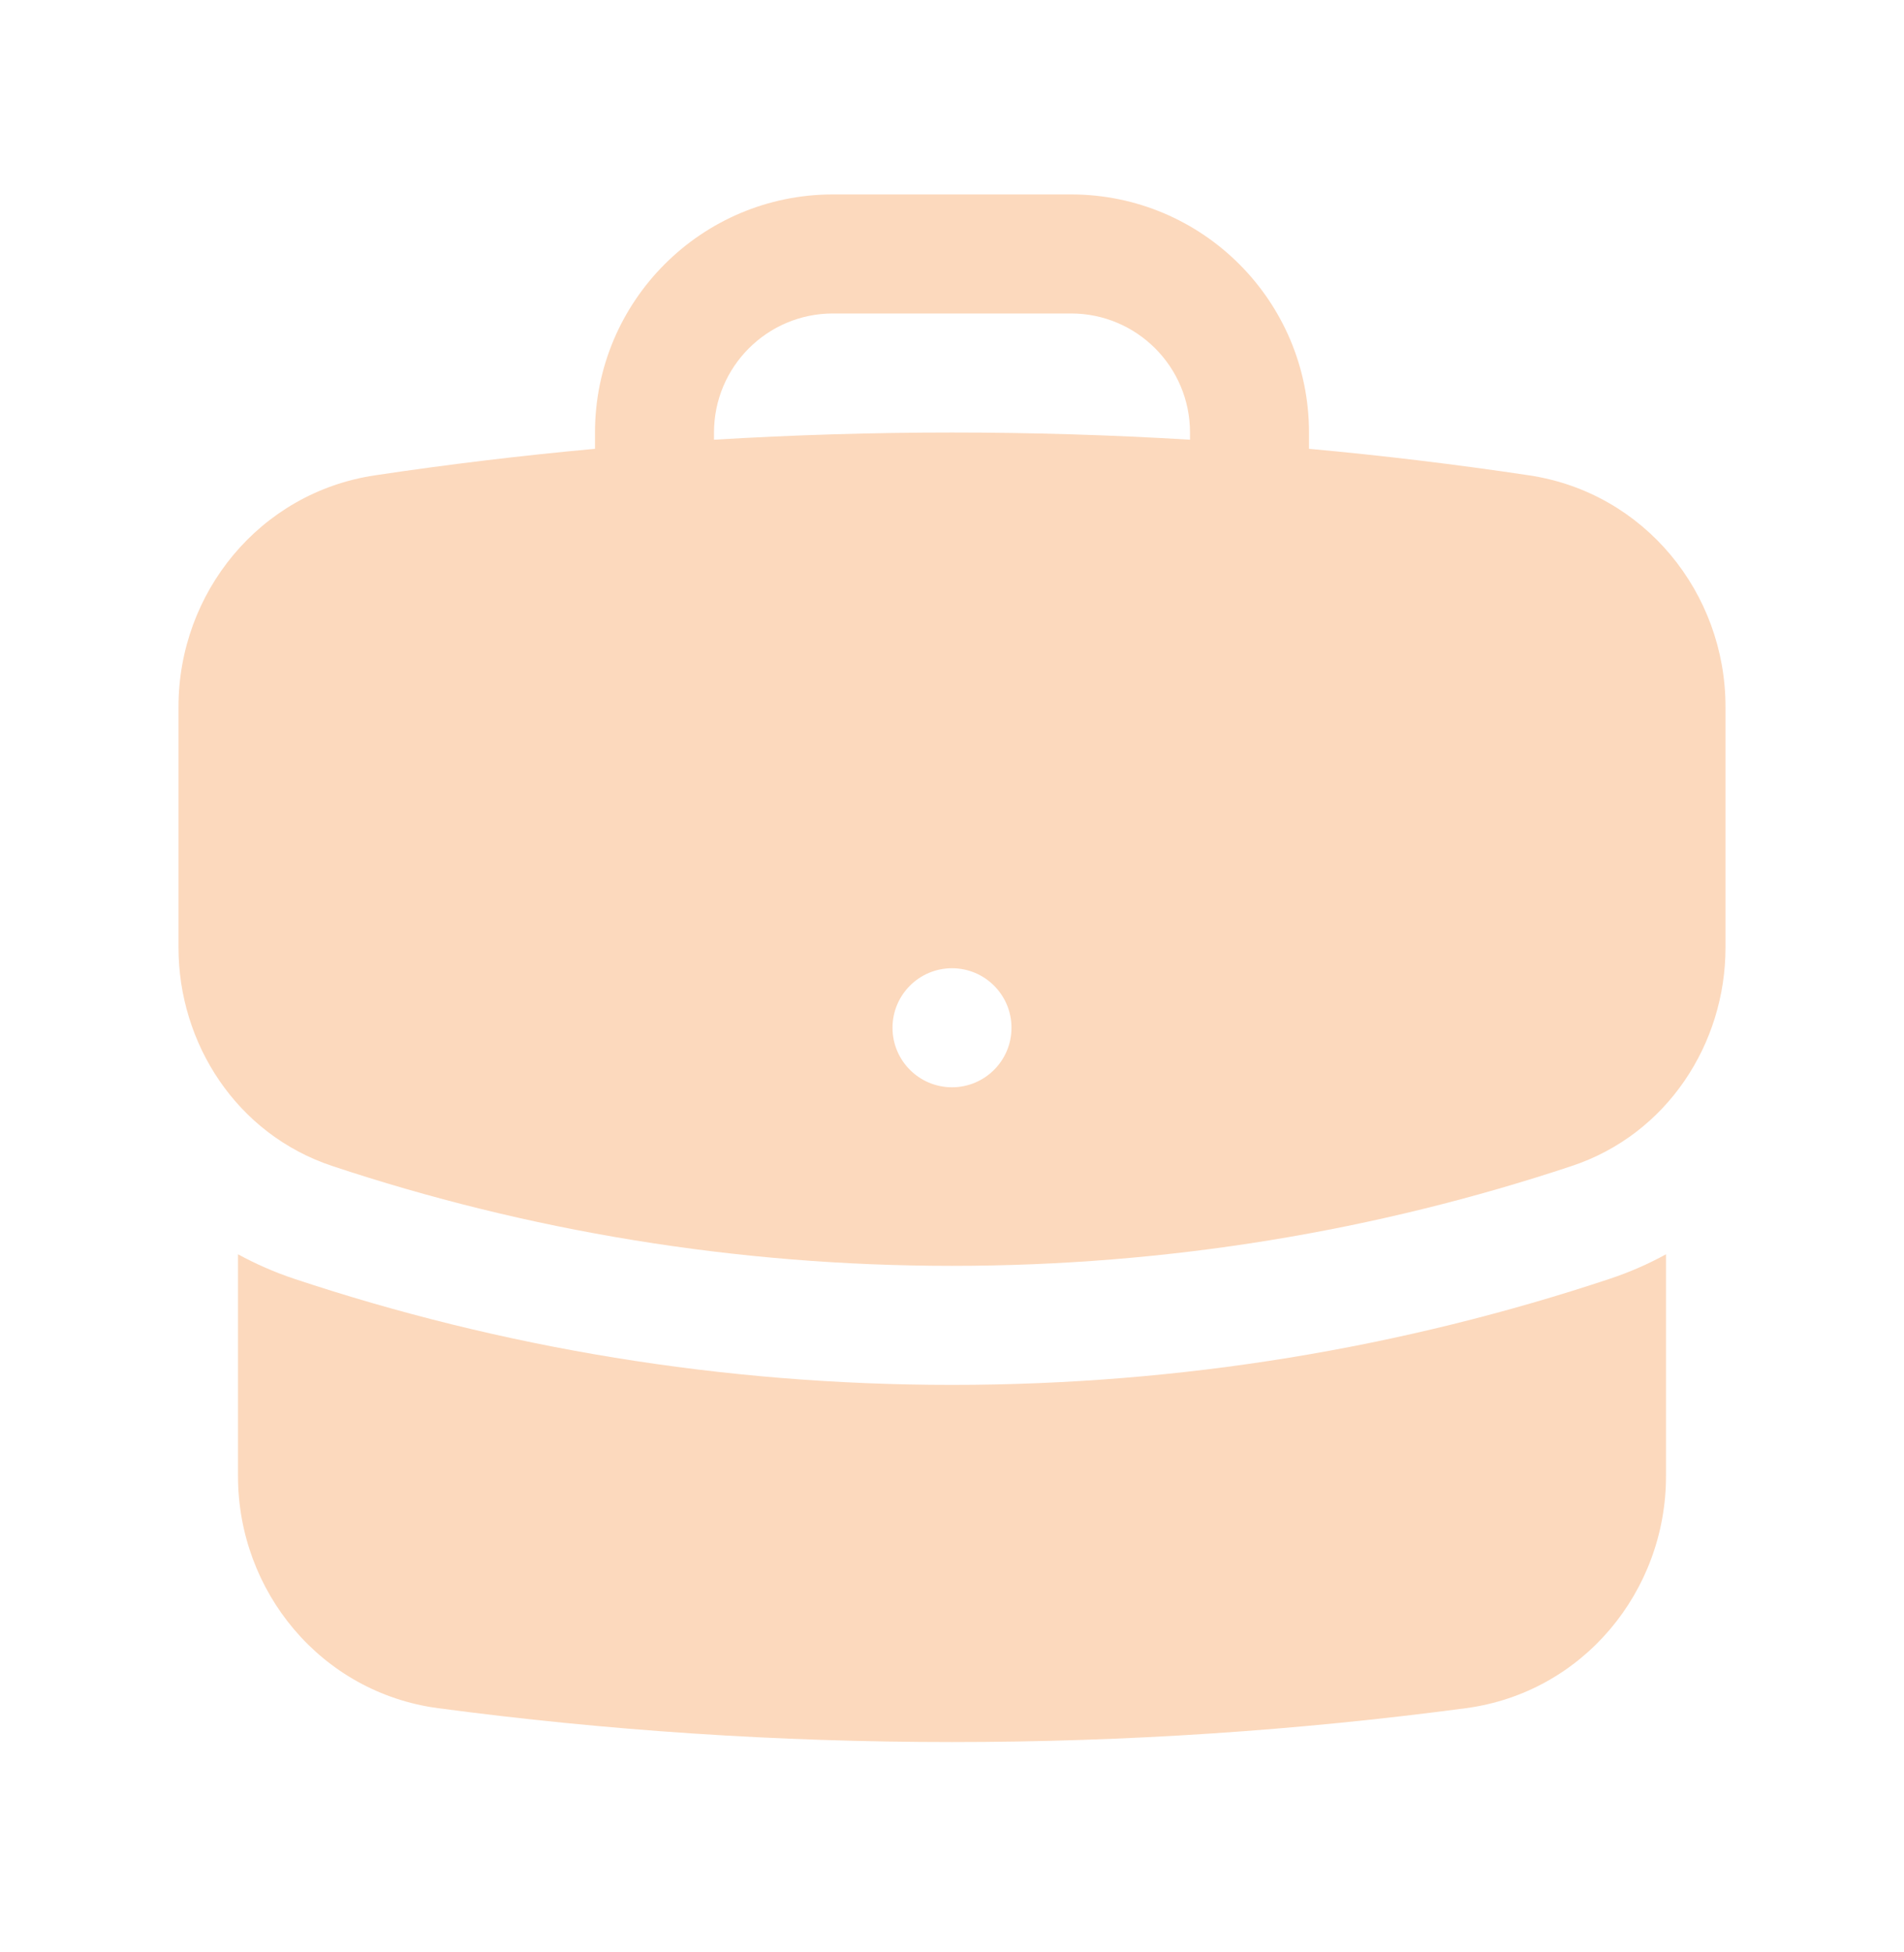
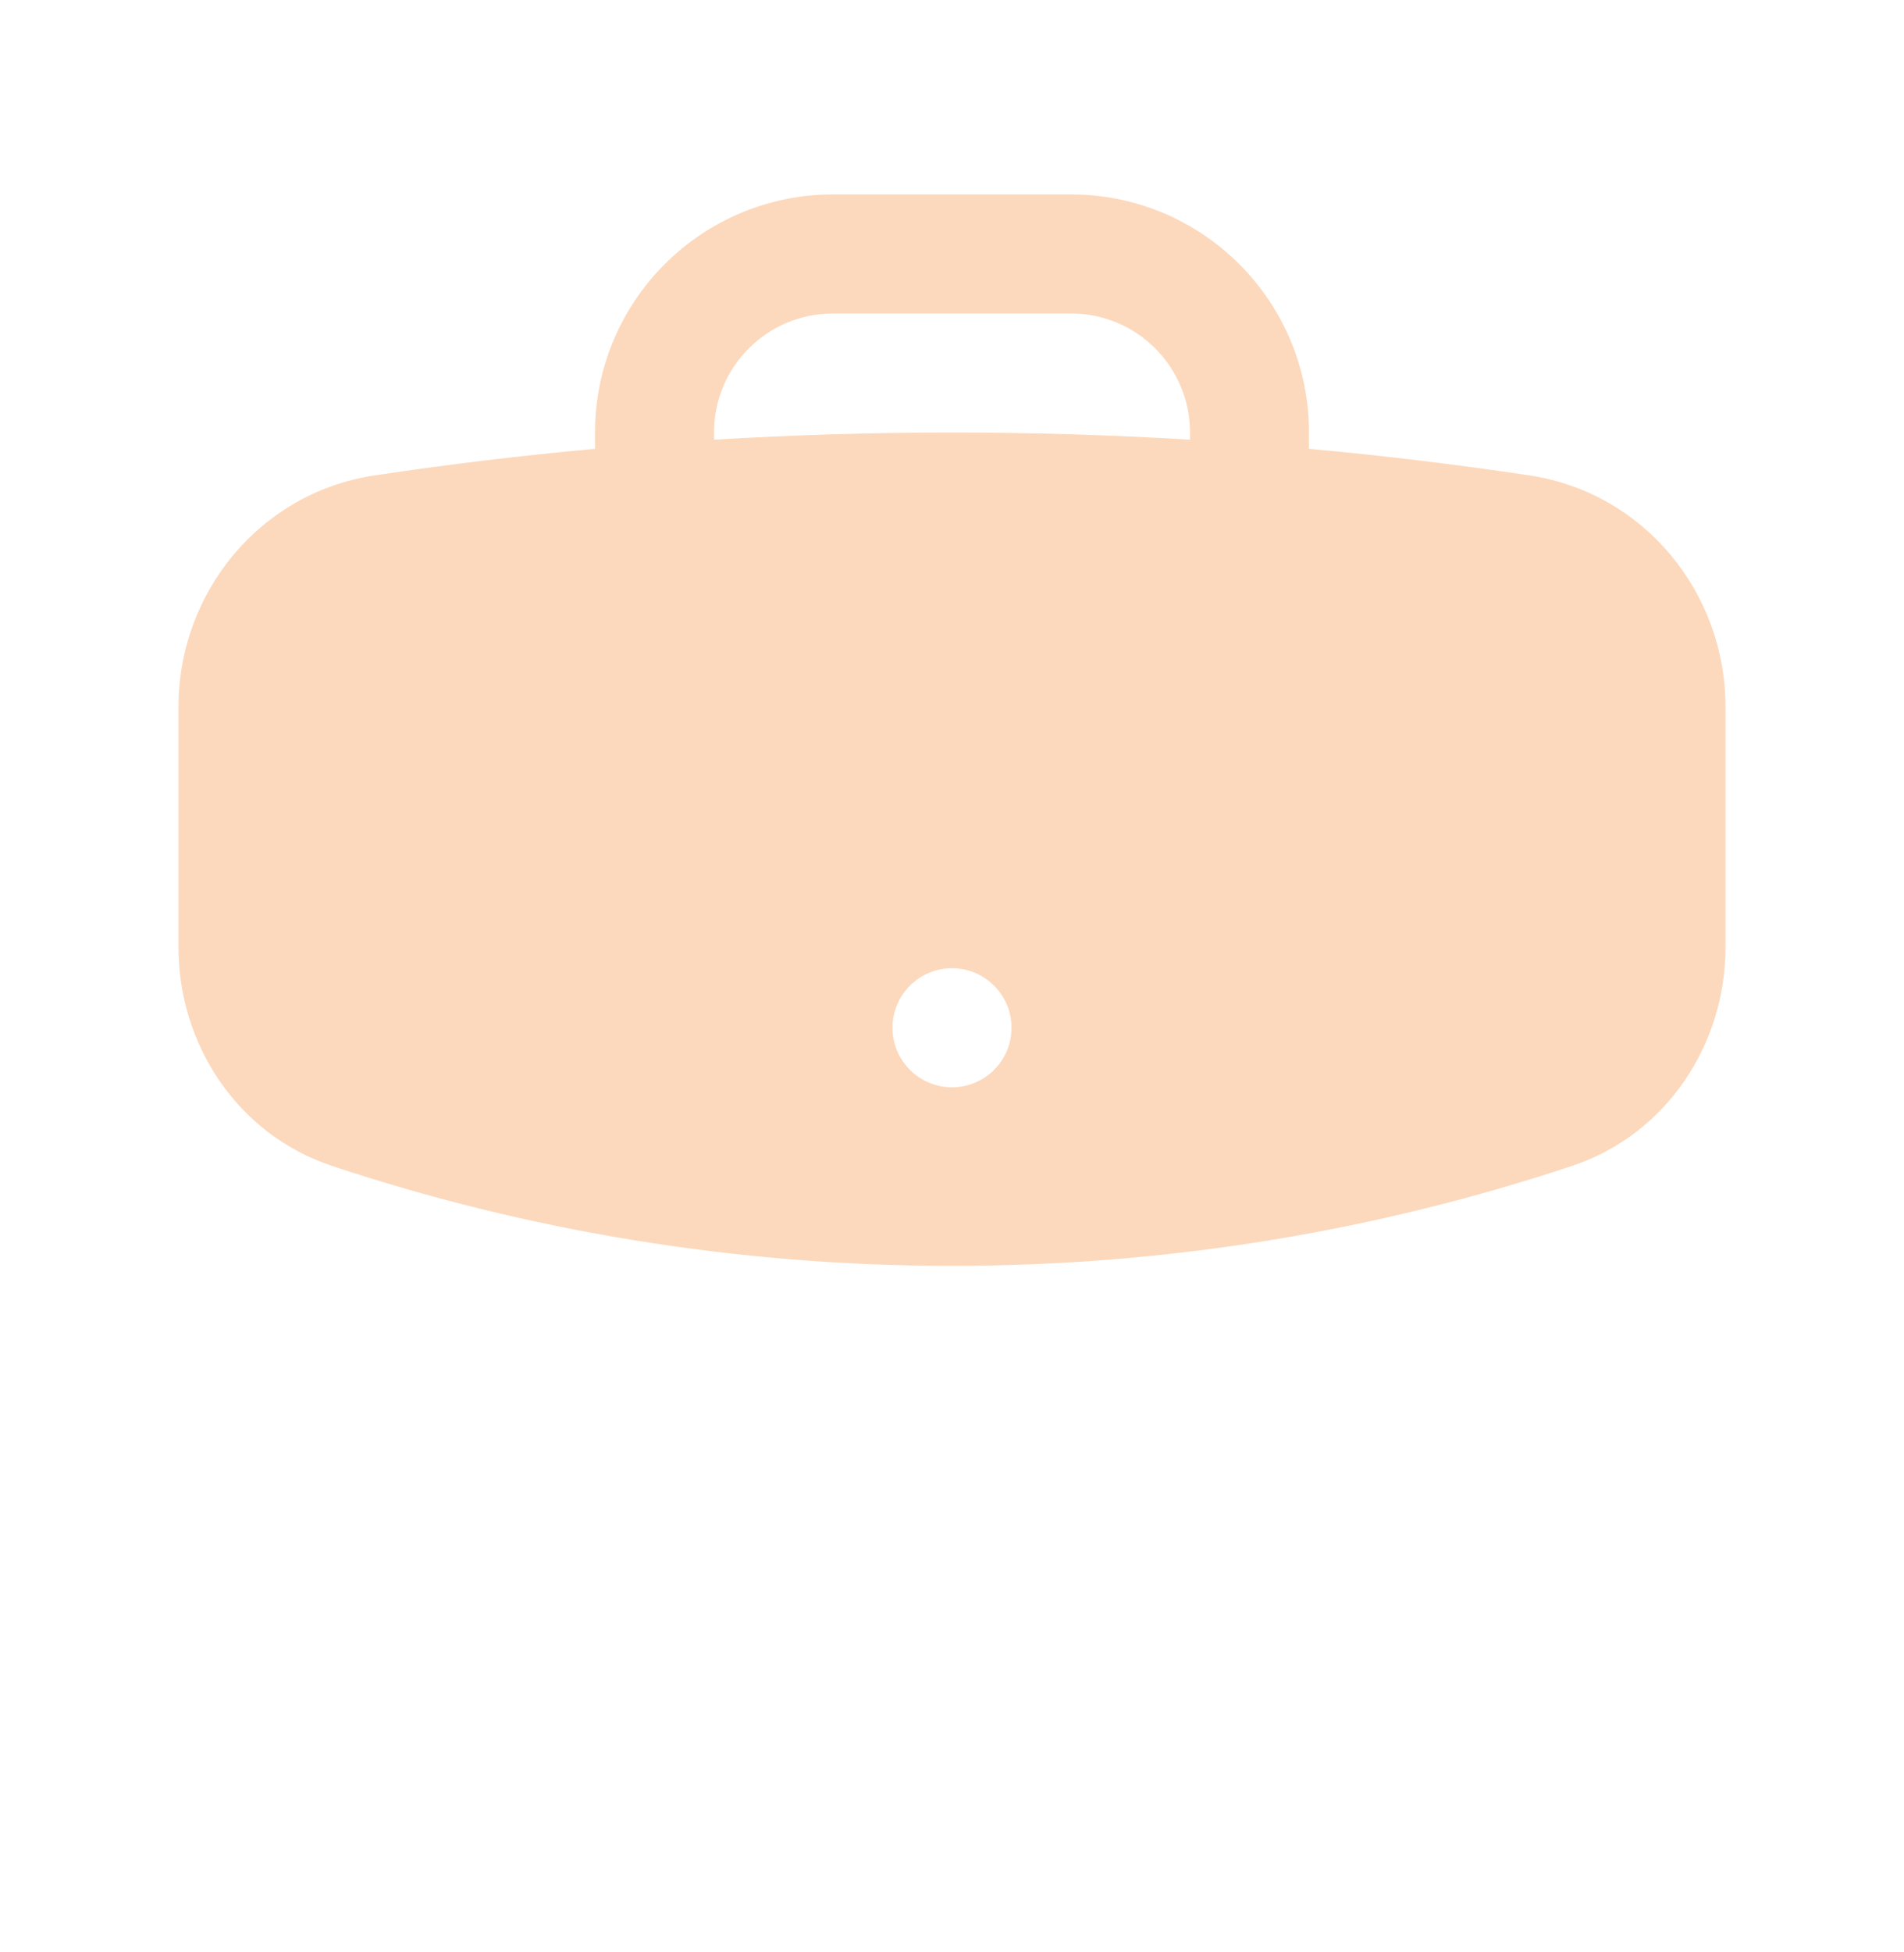
<svg xmlns="http://www.w3.org/2000/svg" width="40" height="41" viewBox="0 0 40 41" fill="none">
  <path fill-rule="evenodd" clip-rule="evenodd" d="M12.5 9.083C12.5 6.322 14.739 4.083 17.5 4.083H22.5C25.261 4.083 27.5 6.322 27.5 9.083V9.425C29.054 9.567 30.596 9.753 32.123 9.982C34.547 10.344 36.25 12.452 36.25 14.842V19.898C36.25 21.916 35.027 23.818 33.023 24.485C28.928 25.846 24.549 26.583 20 26.583C15.451 26.583 11.072 25.846 6.977 24.485C4.973 23.818 3.75 21.916 3.75 19.898V14.842C3.75 12.452 5.453 10.344 7.877 9.982C9.404 9.753 10.946 9.567 12.5 9.425V9.083ZM25 9.083V9.234C23.346 9.134 21.679 9.083 20 9.083C18.321 9.083 16.654 9.134 15 9.234V9.083C15 7.702 16.119 6.583 17.5 6.583H22.5C23.881 6.583 25 7.702 25 9.083ZM20 22.833C20.69 22.833 21.25 22.273 21.25 21.583C21.25 20.893 20.69 20.333 20 20.333C19.31 20.333 18.75 20.893 18.75 21.583C18.75 22.273 19.31 22.833 20 22.833Z" fill="#FCD9BD" />
-   <path d="M5 31V26.34C5.372 26.543 5.768 26.717 6.188 26.857C10.535 28.302 15.18 29.083 20 29.083C24.82 29.083 29.465 28.302 33.812 26.857C34.232 26.718 34.628 26.544 35 26.34V31C35 33.419 33.255 35.545 30.795 35.872C27.263 36.341 23.659 36.583 20 36.583C16.341 36.583 12.737 36.341 9.205 35.872C6.745 35.545 5 33.419 5 31Z" fill="#FCD9BD" />
</svg>